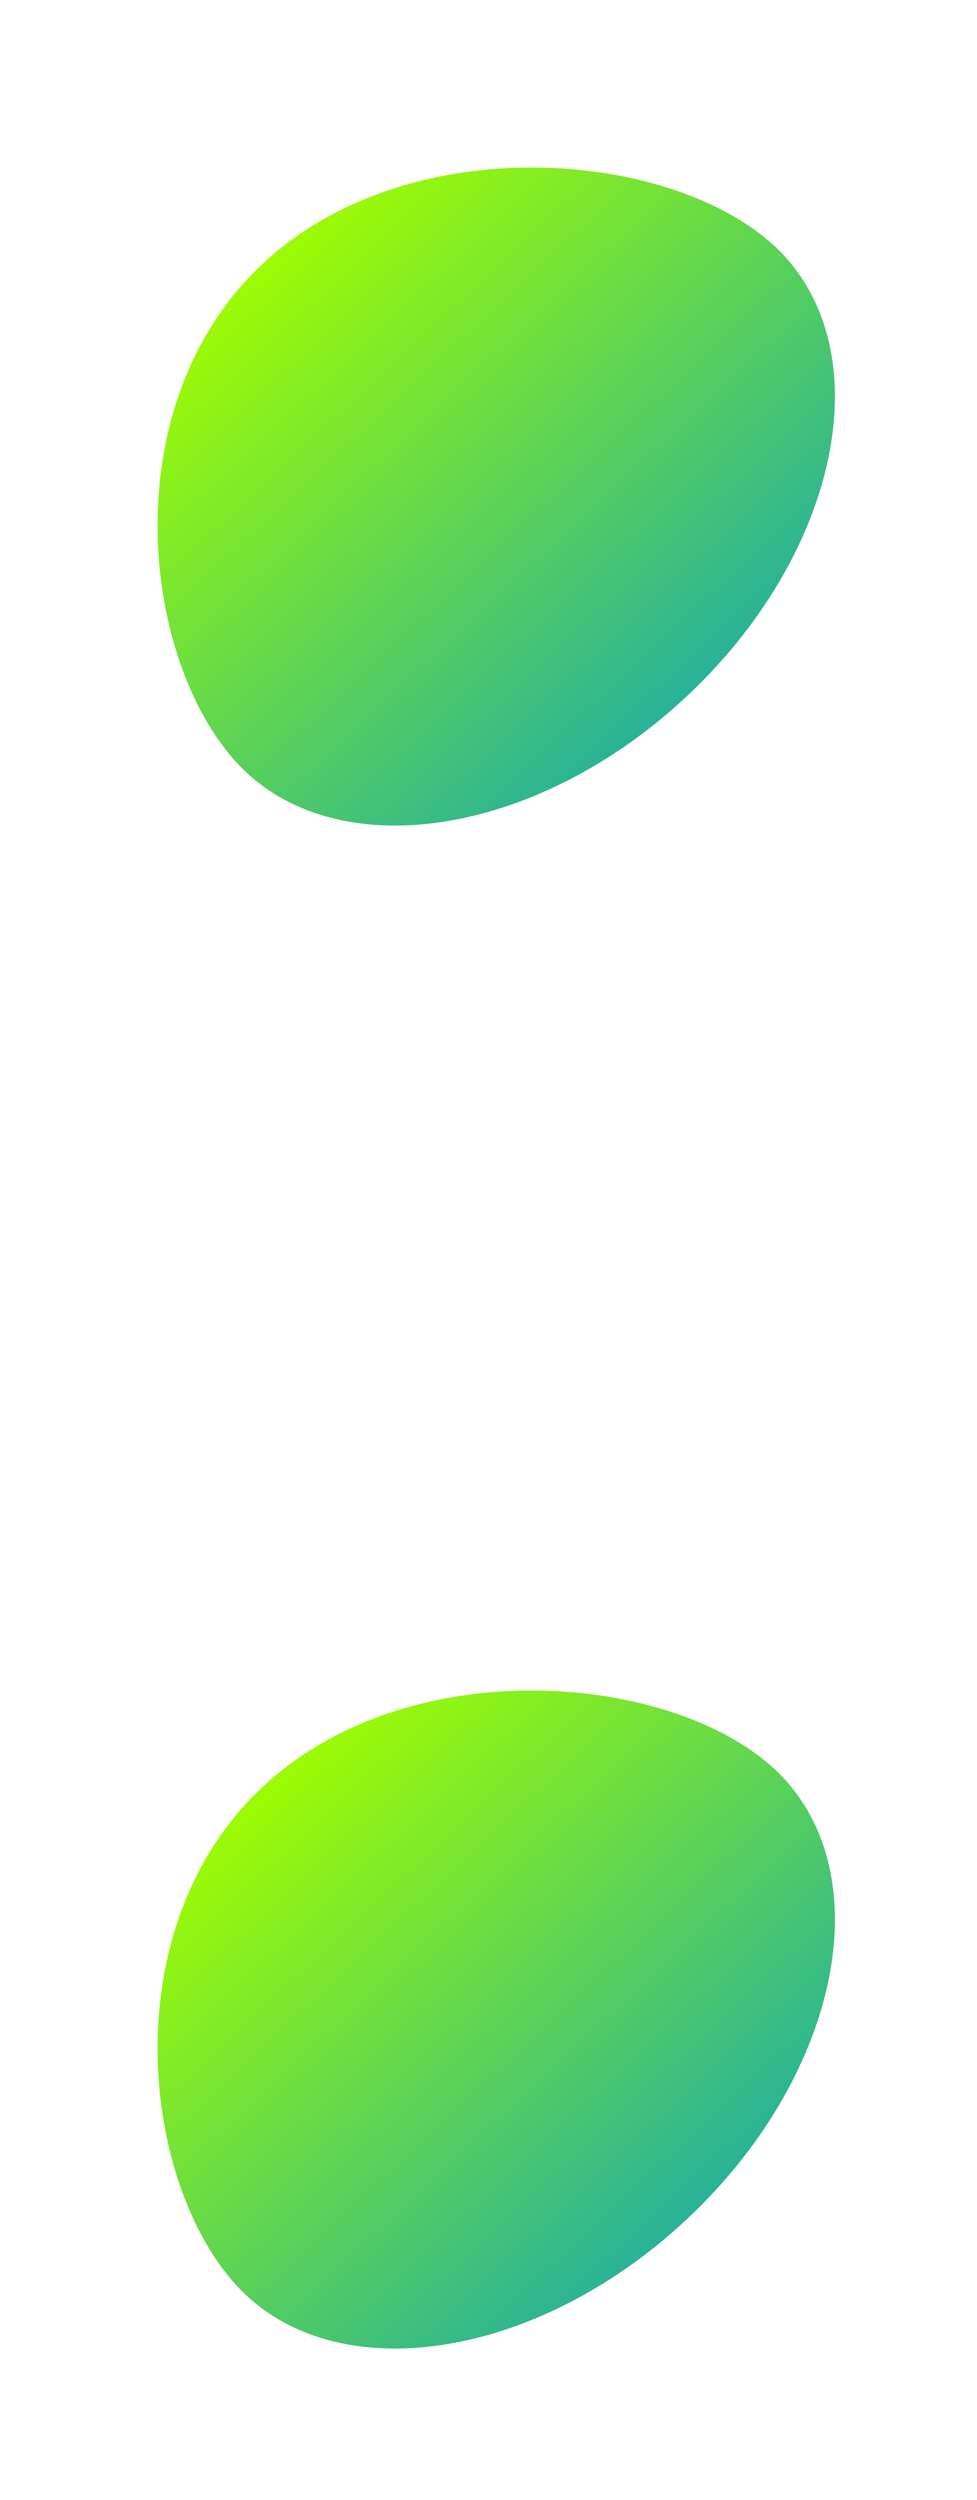
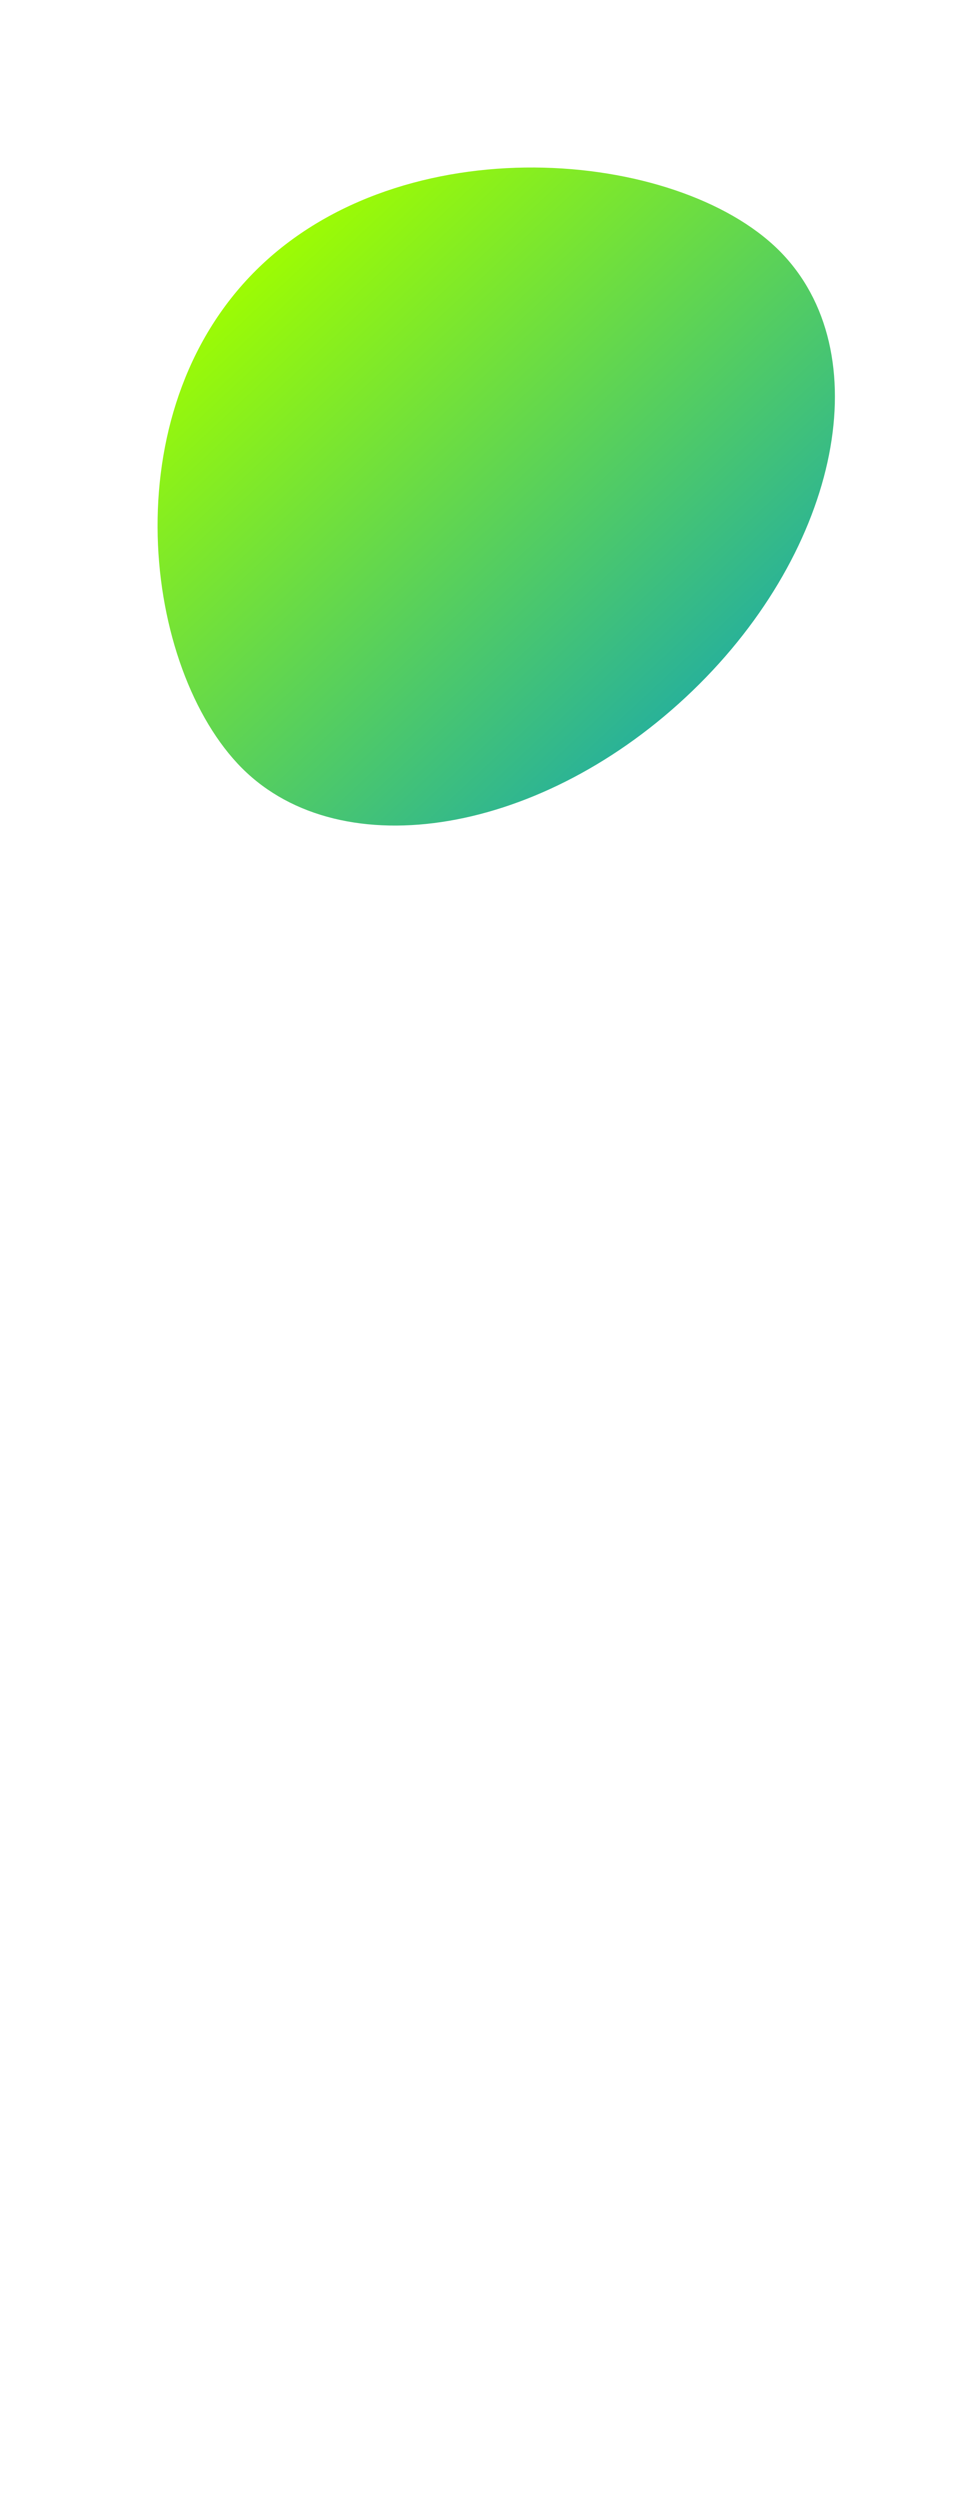
<svg xmlns="http://www.w3.org/2000/svg" width="34" height="87" viewBox="0 0 34 87" fill="none">
  <path d="M27.268 8.877C30.633 12.491 29.108 19.381 23.86 24.267C18.614 29.154 11.632 30.186 8.267 26.572C4.902 22.959 3.912 14.053 9.159 9.166C14.406 4.28 23.903 5.264 27.268 8.877Z" fill="url(#paint0_linear_984_4429)" />
-   <path d="M27.268 61.877C30.633 65.49 29.108 72.381 23.86 77.267C18.614 82.154 11.632 83.186 8.267 79.572C4.902 75.959 3.912 67.053 9.159 62.166C14.406 57.28 23.903 58.264 27.268 61.877Z" fill="url(#paint1_linear_984_4429)" />
  <defs>
    <linearGradient id="paint0_linear_984_4429" x1="9.5" y1="8.848" x2="23.86" y2="24.267" gradientUnits="userSpaceOnUse">
      <stop stop-color="#9DFC03" />
      <stop offset="1" stop-color="#29B298" />
    </linearGradient>
    <linearGradient id="paint1_linear_984_4429" x1="9.5" y1="61.848" x2="23.86" y2="77.267" gradientUnits="userSpaceOnUse">
      <stop stop-color="#9DFC03" />
      <stop offset="1" stop-color="#29B298" />
    </linearGradient>
  </defs>
</svg>